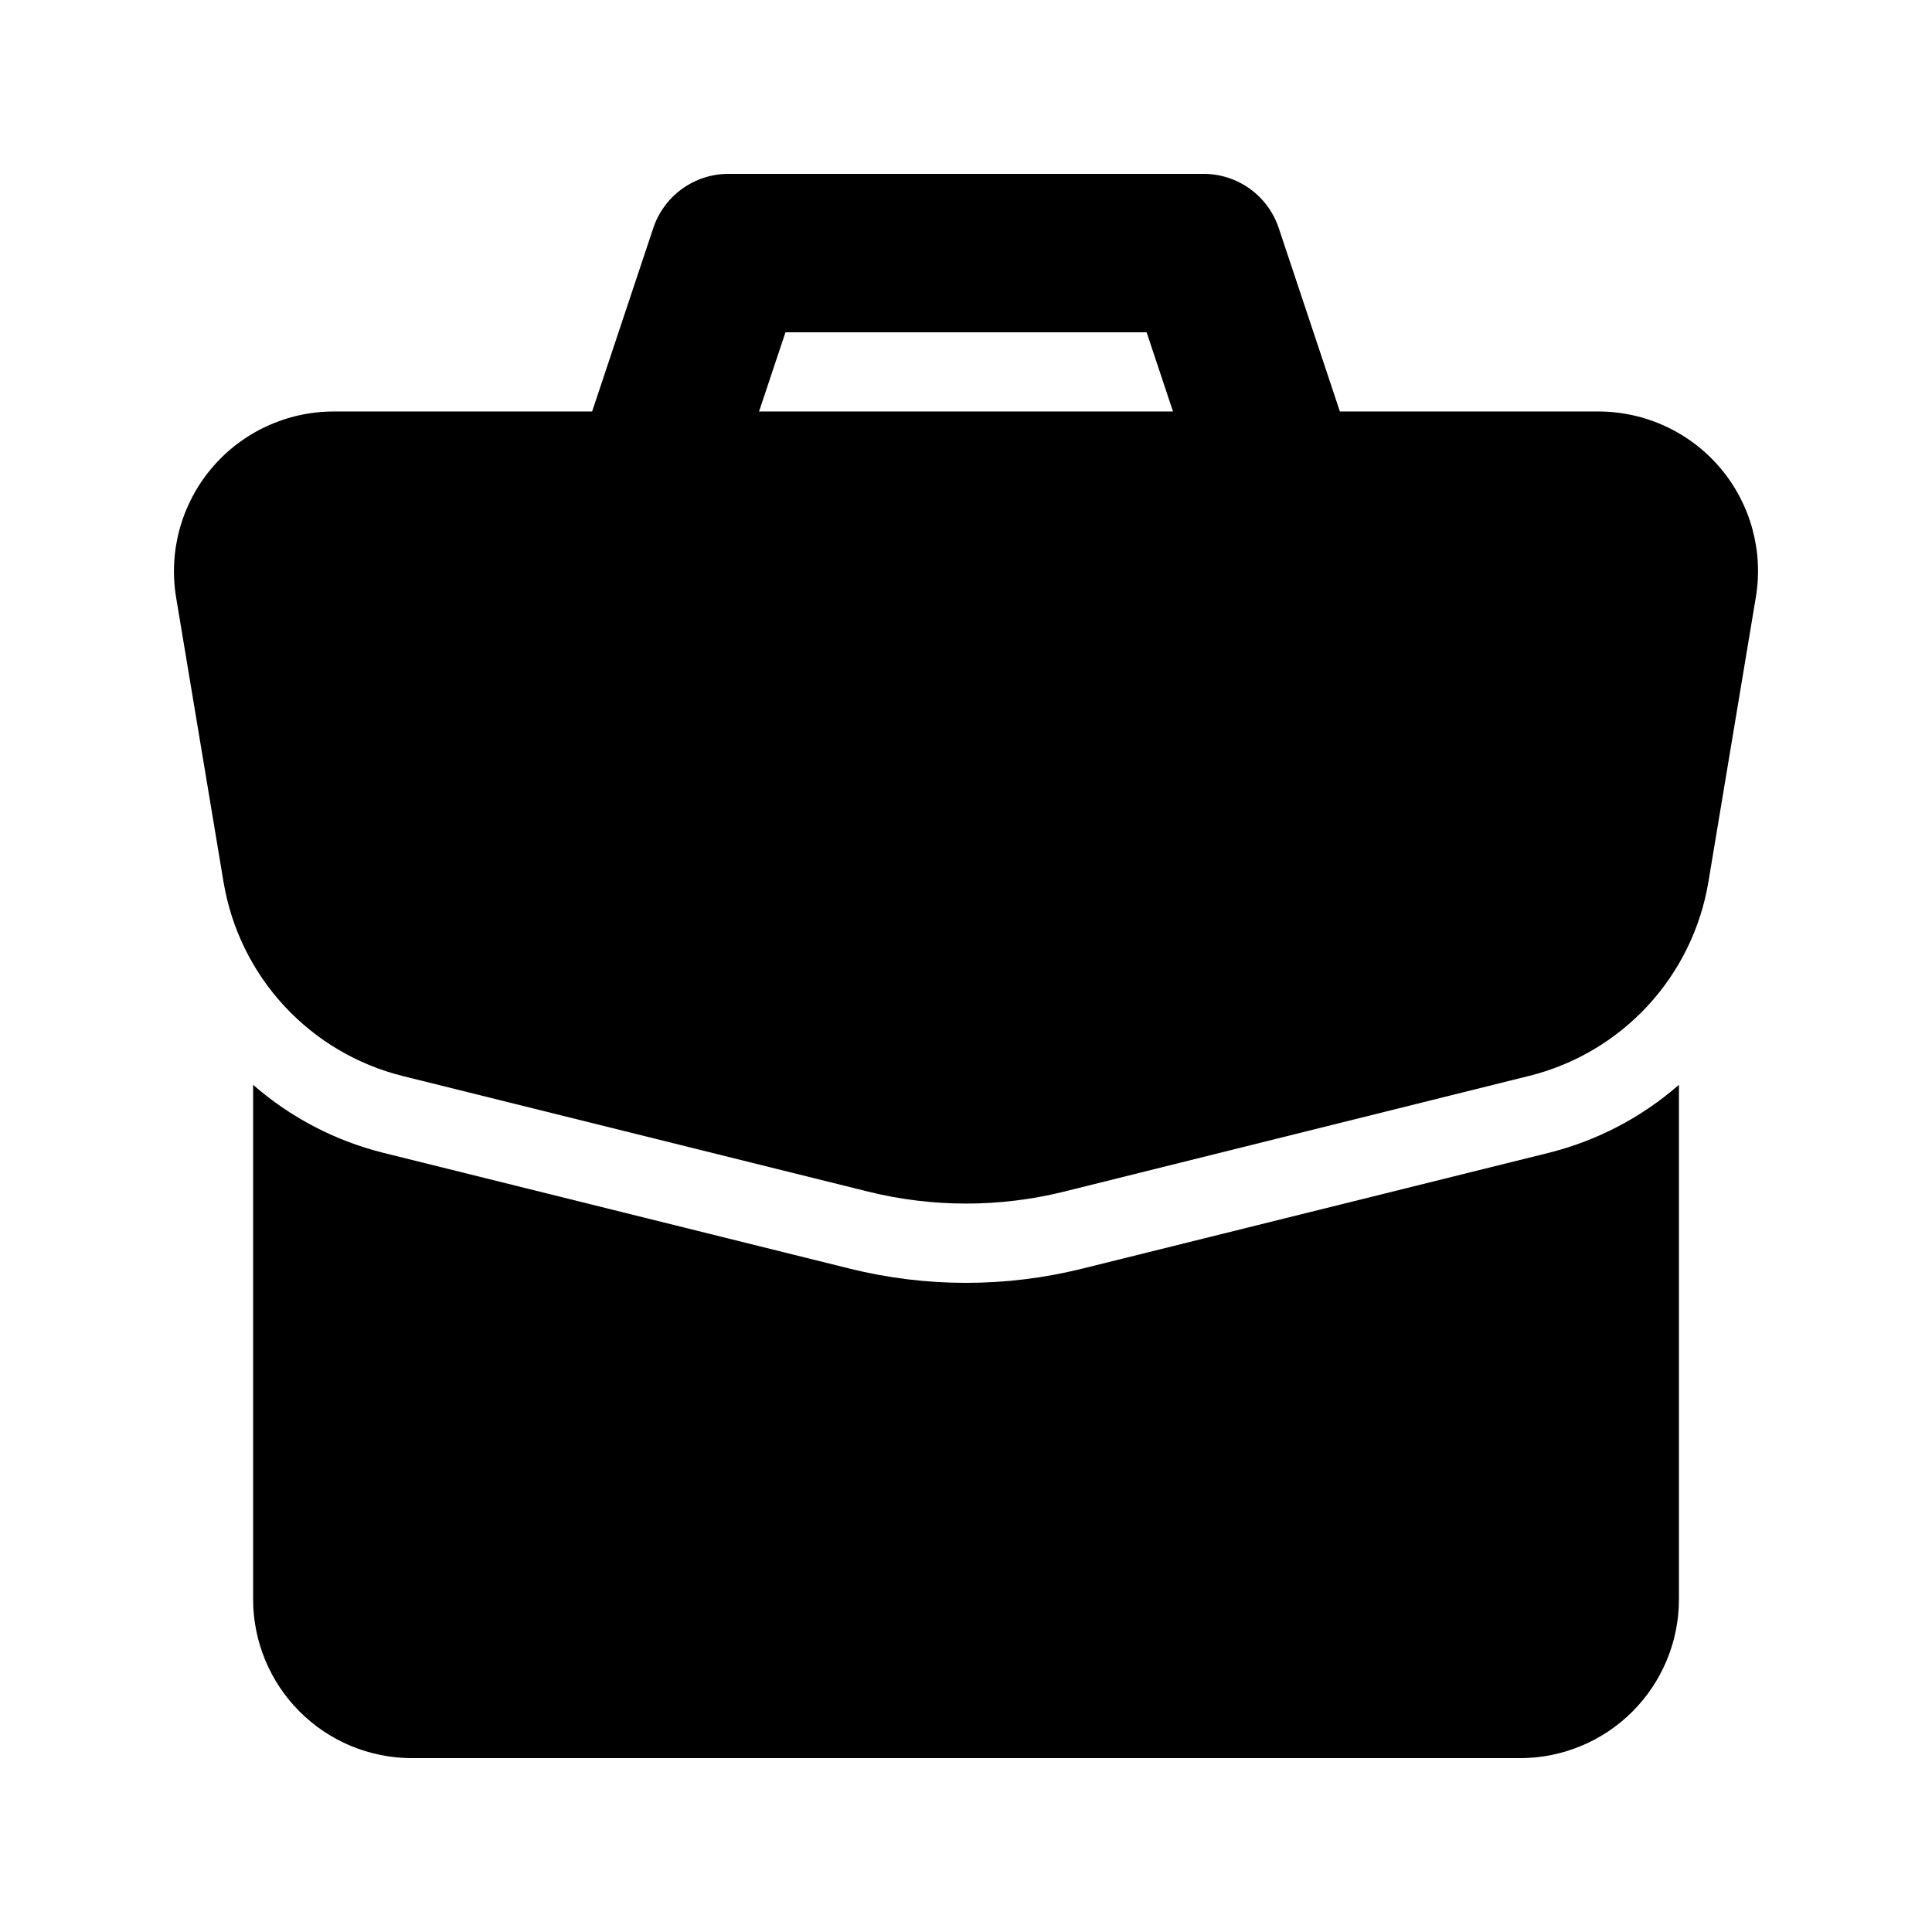
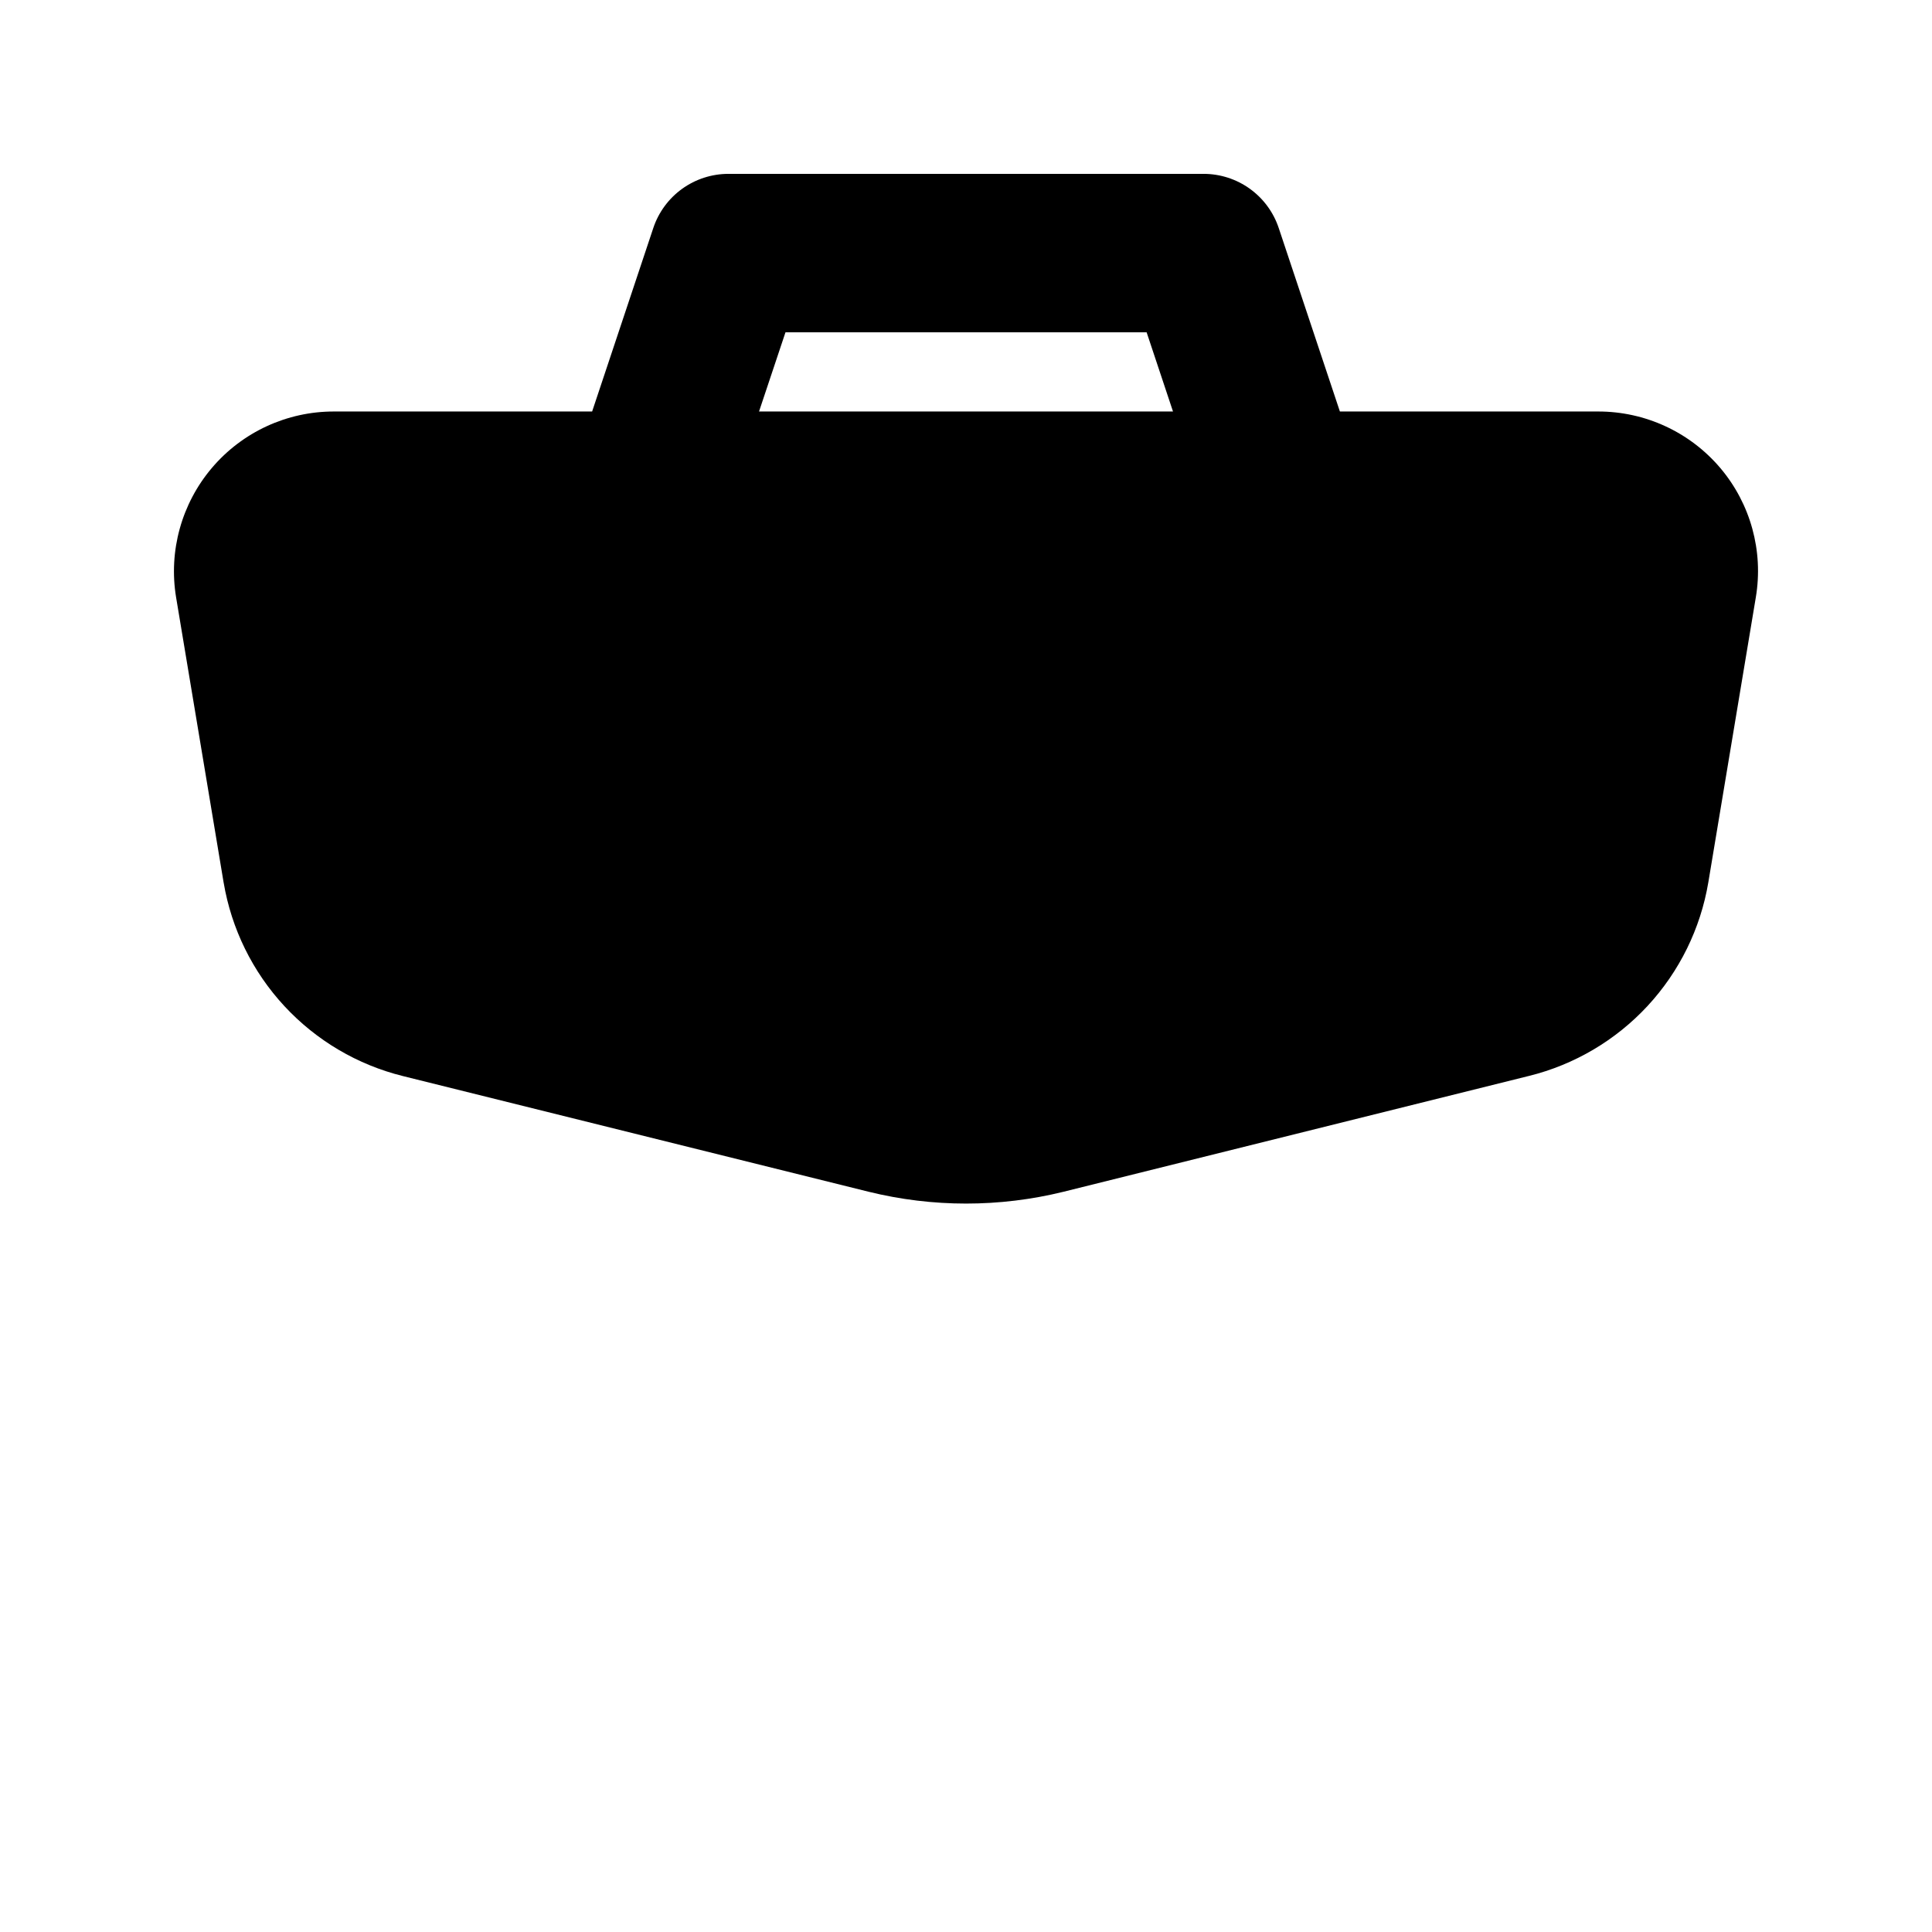
<svg xmlns="http://www.w3.org/2000/svg" fill="#000000" width="800px" height="800px" version="1.1" viewBox="144 144 512 512">
  <g>
    <path d="m599.91 268.04c-8.07-9.527-19.93-15.012-32.41-14.988h-68.414l-16.207-48.617c-1.391-4.18-4.062-7.812-7.633-10.391-3.57-2.578-7.863-3.965-12.266-3.969h-125.95c-4.406 0.004-8.695 1.391-12.27 3.969-3.57 2.578-6.242 6.211-7.633 10.391l-16.207 48.617h-68.41c-12.453-0.02-24.281 5.441-32.344 14.934-8.059 9.492-11.531 22.051-9.496 34.336l12.594 75.57h0.004c2.062 12.25 7.656 23.629 16.102 32.742 8.445 9.109 19.367 15.555 31.422 18.539l123.39 30.648c16.973 4.184 34.707 4.184 51.68 0l123.33-30.691v0.004c12.059-2.988 22.98-9.434 31.426-18.543 8.441-9.113 14.039-20.492 16.102-32.742l12.594-75.57c2.047-12.242-1.395-24.762-9.402-34.238zm-254.76-14.988 7.012-20.992h95.703l6.992 20.992z" />
-     <path d="m430.86 480.19c-20.262 5.039-41.453 5.039-61.715 0l-123.43-30.648c-12.816-3.18-24.691-9.367-34.637-18.051v136.45c0.031 11.125 4.469 21.785 12.332 29.652 7.867 7.867 18.527 12.301 29.652 12.332h293.89c11.125-0.031 21.785-4.465 29.652-12.332 7.867-7.867 12.301-18.527 12.332-29.652v-136.45c-9.945 8.684-21.82 14.871-34.637 18.051z" />
  </g>
</svg>